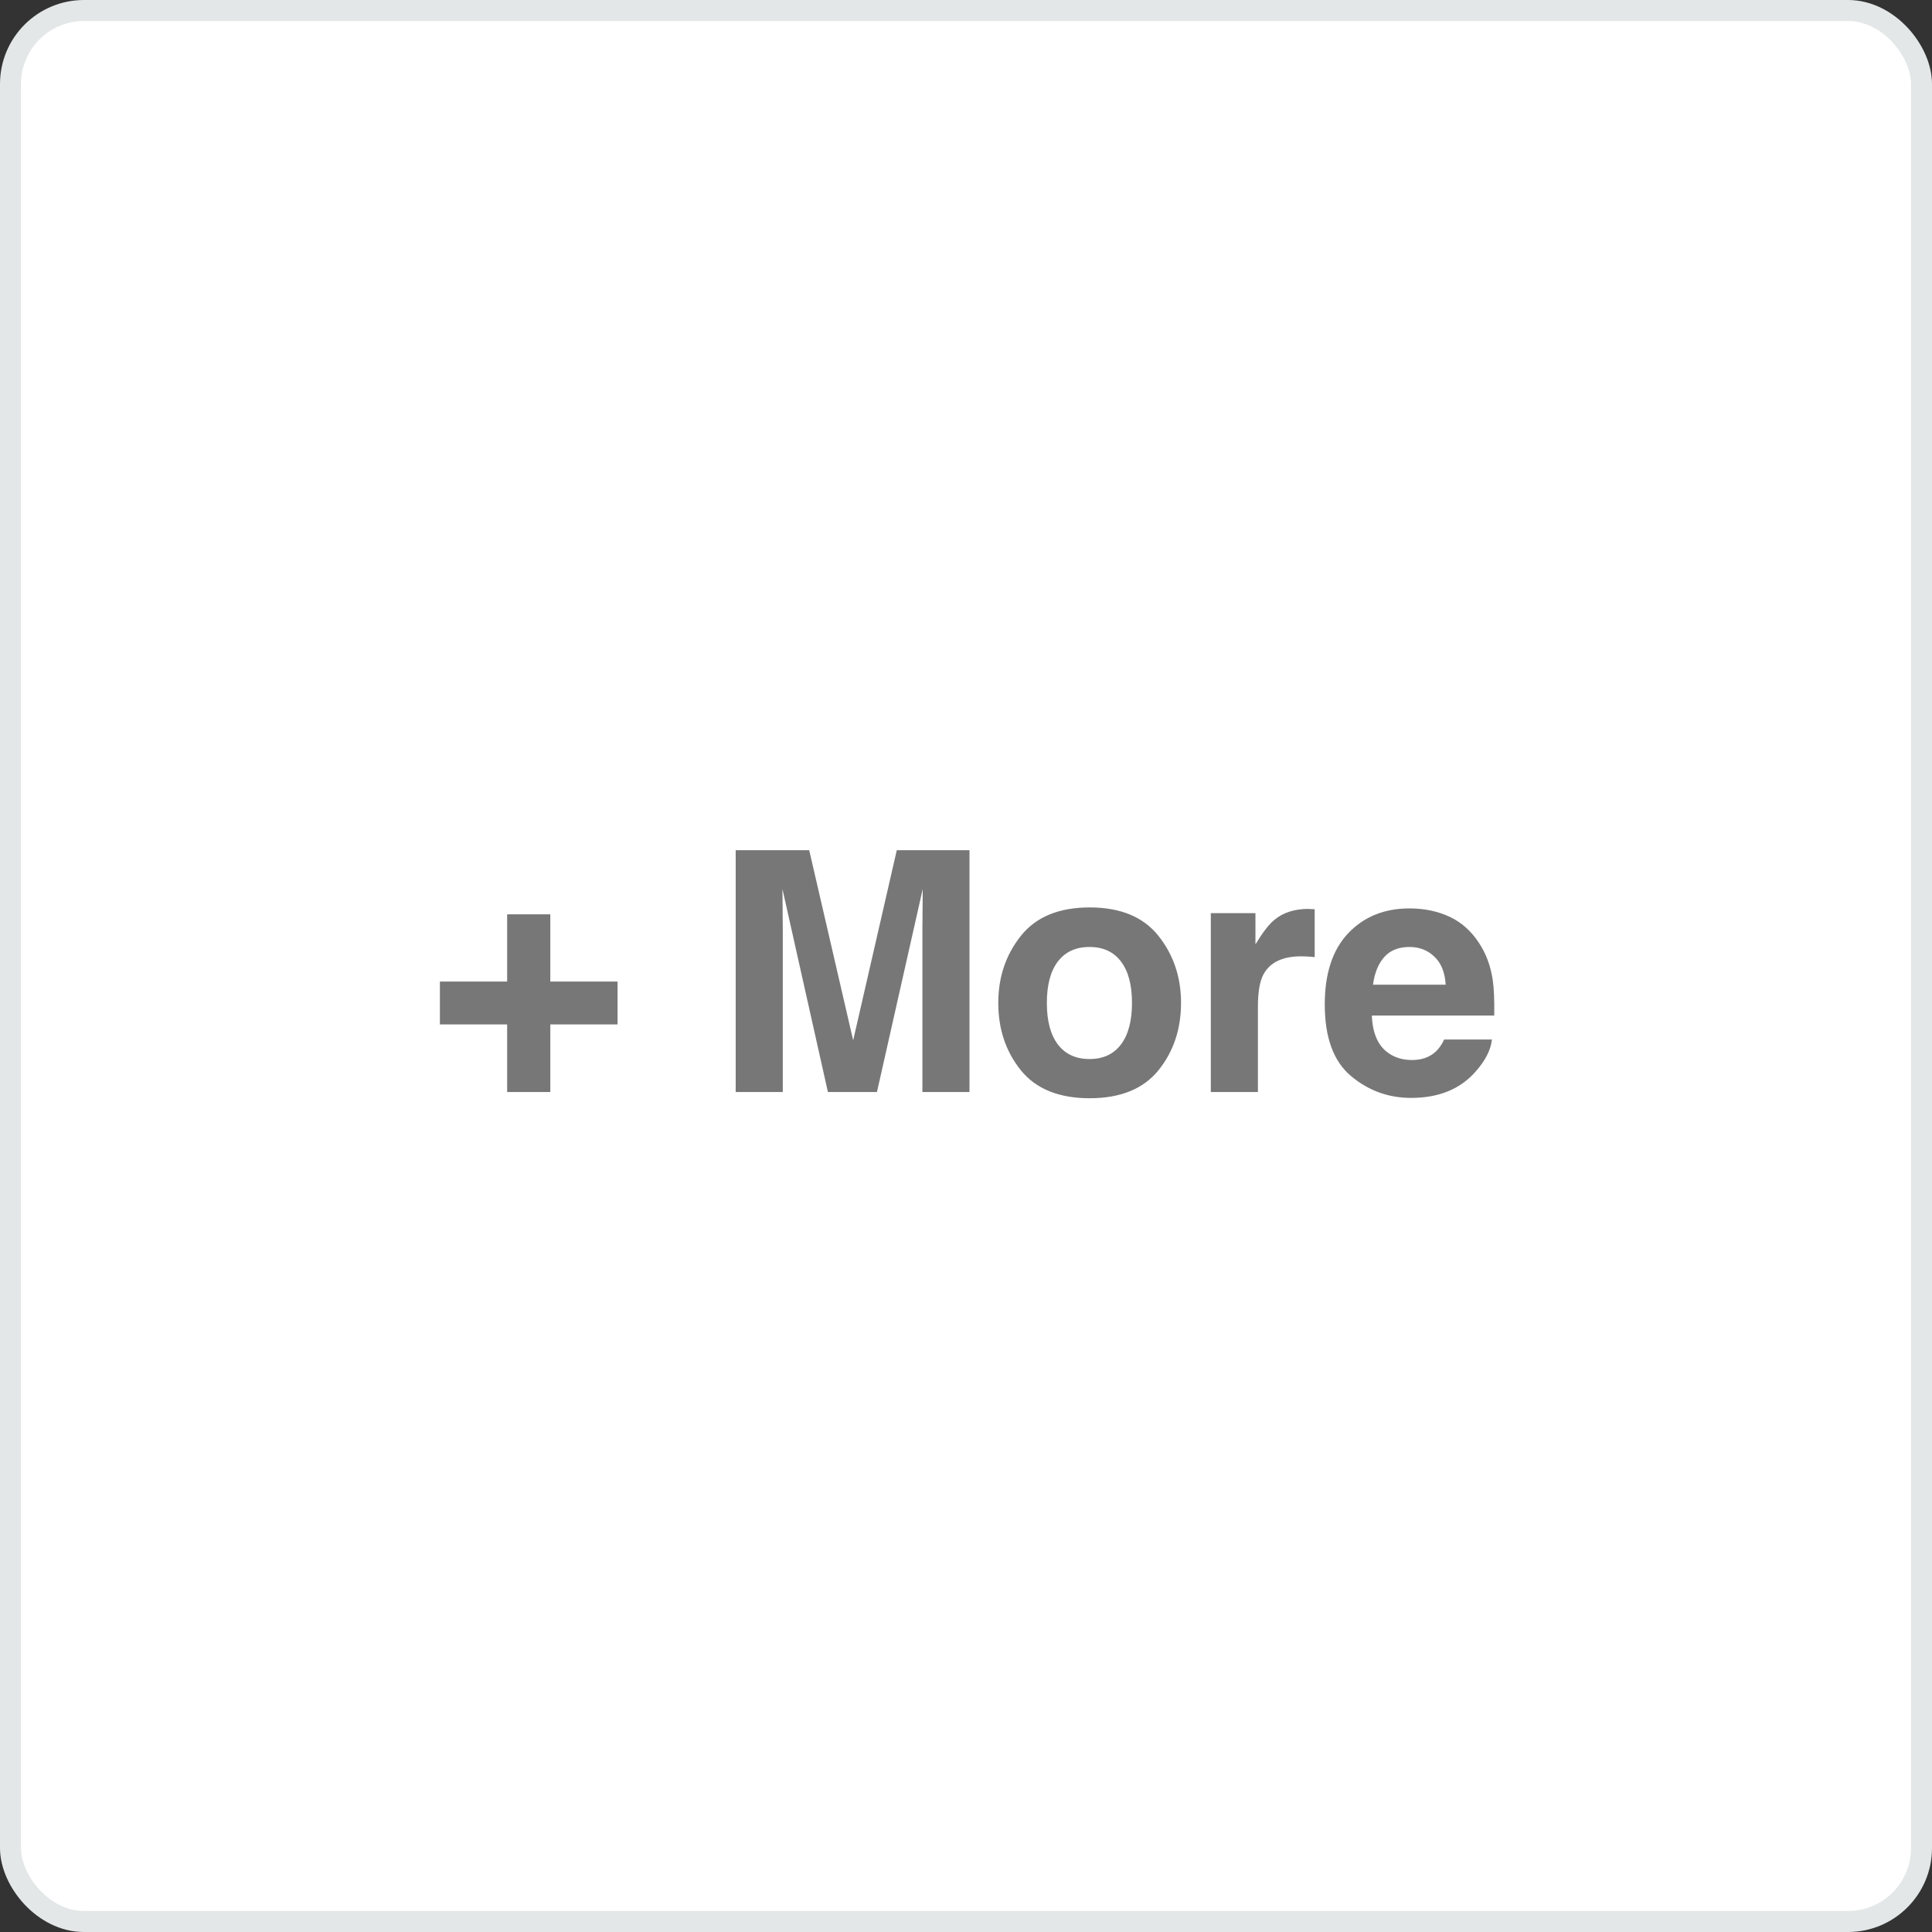
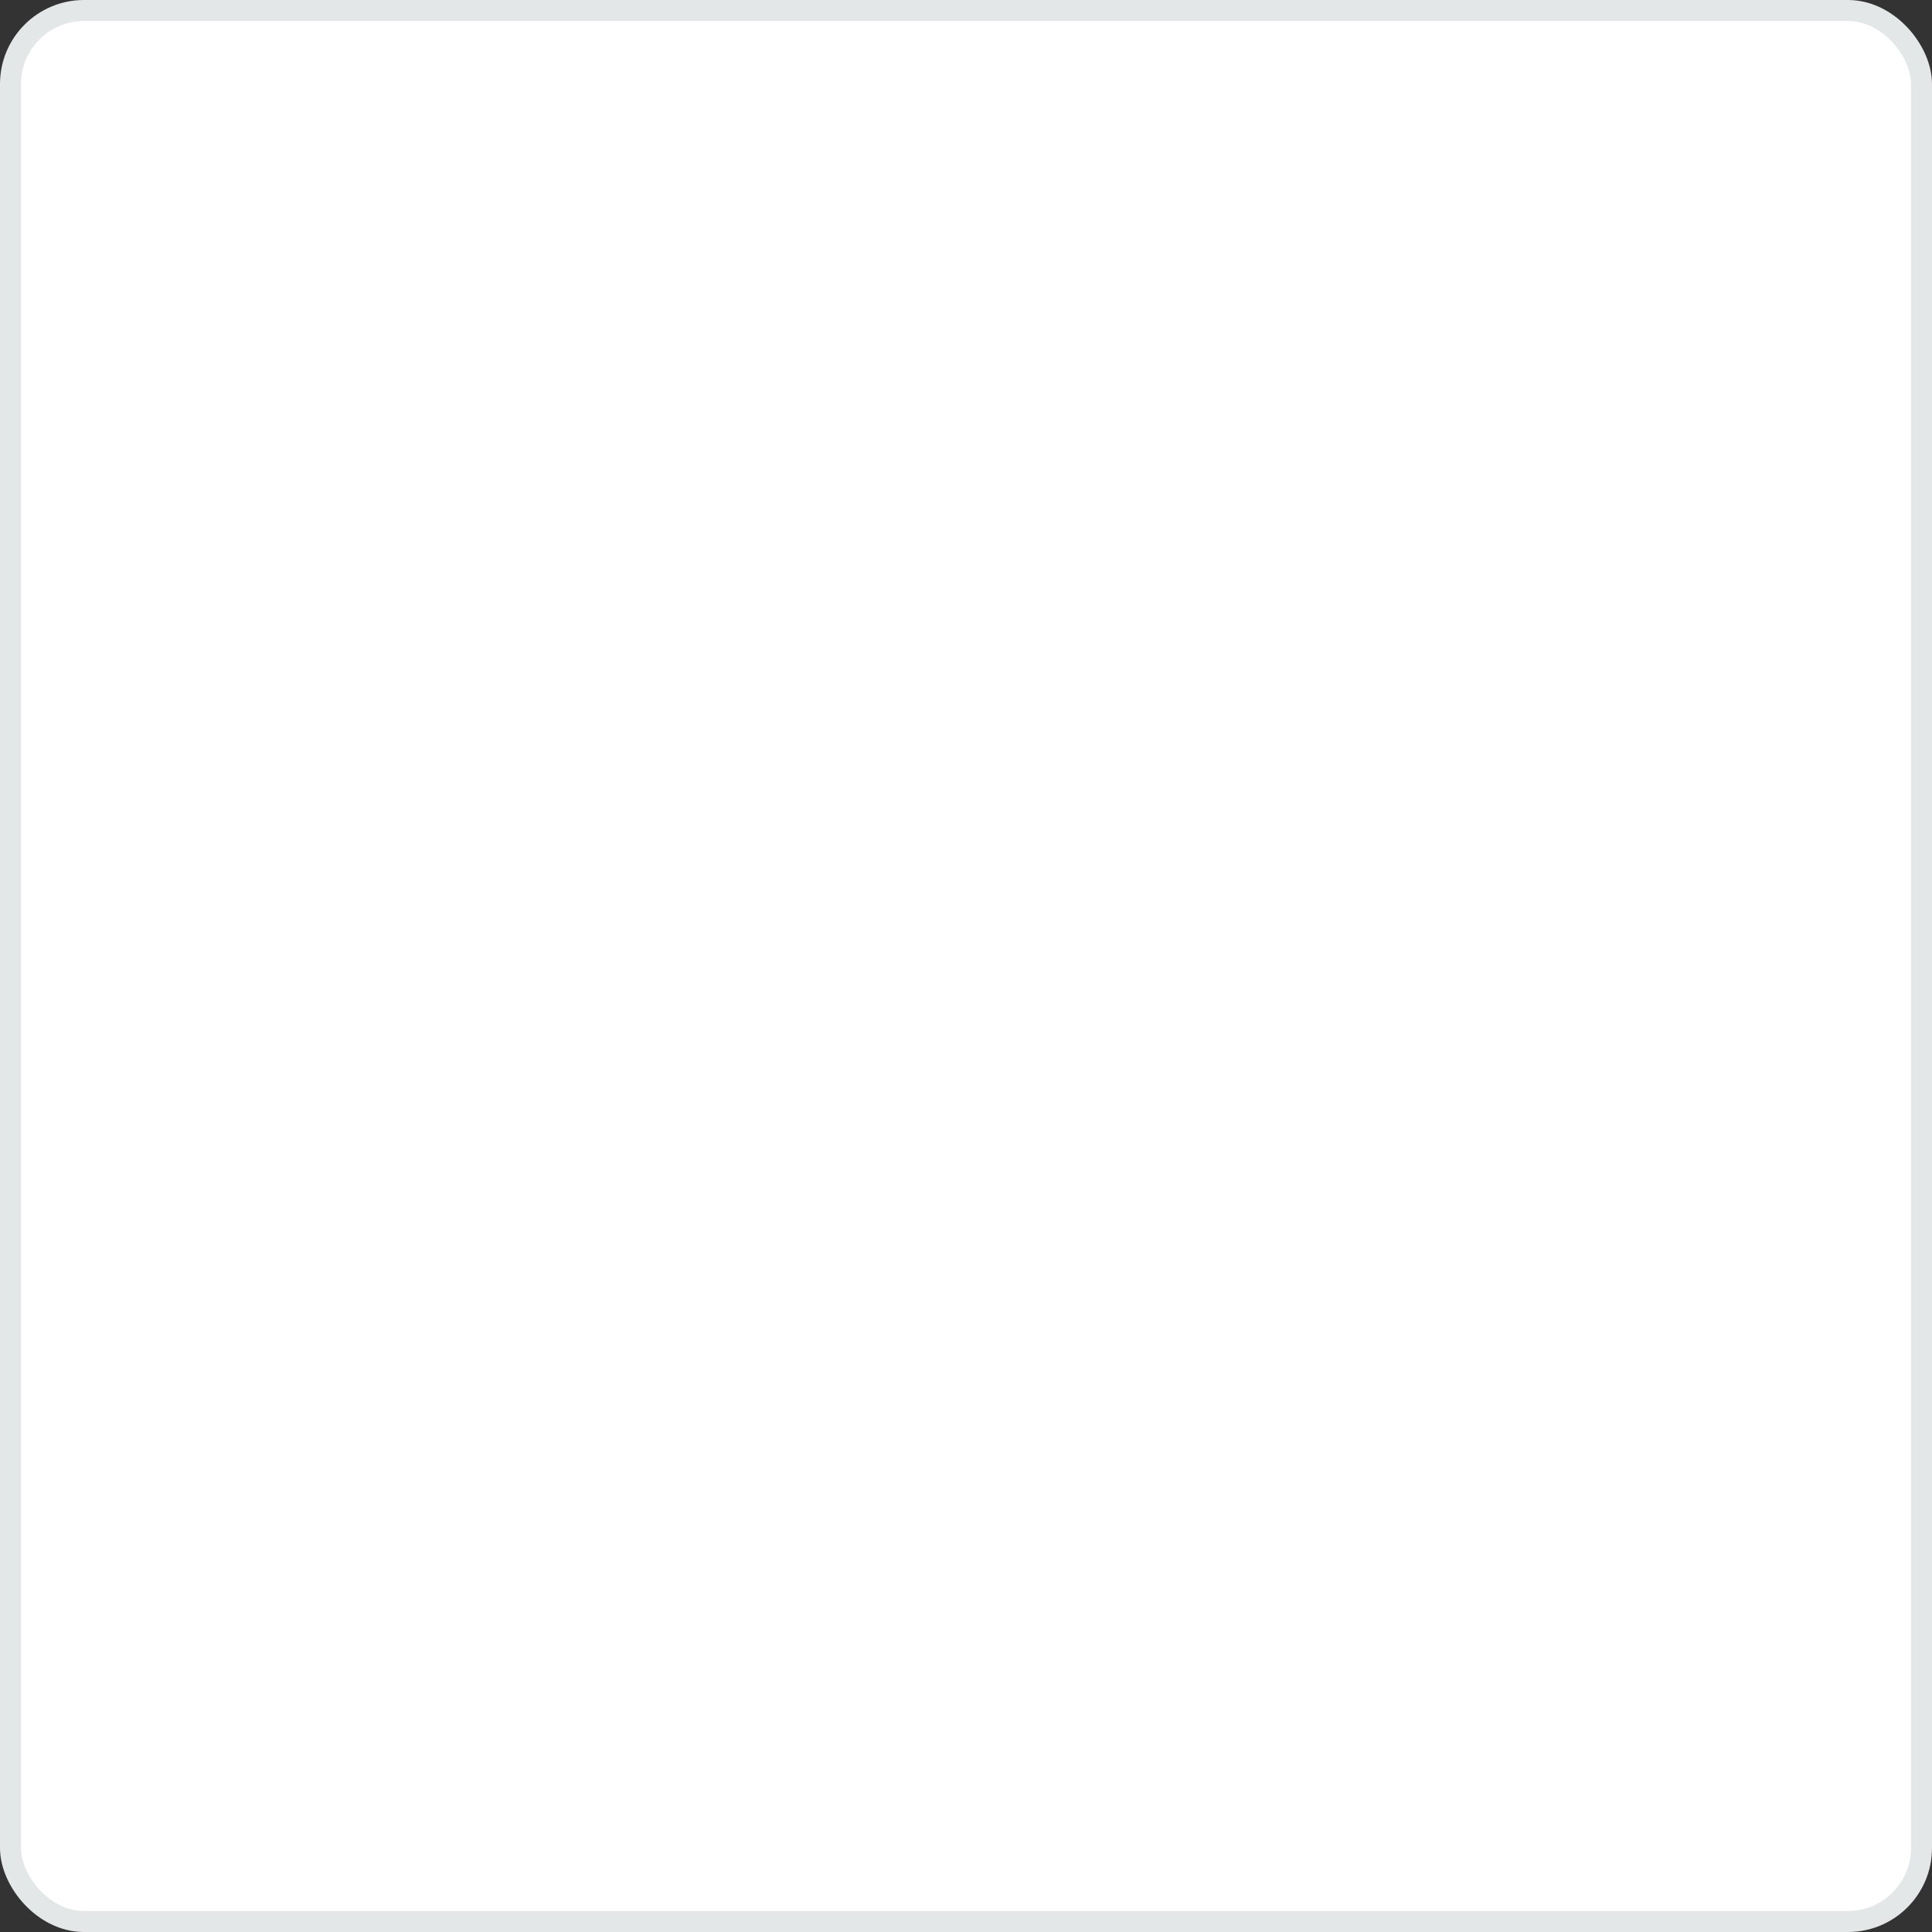
<svg xmlns="http://www.w3.org/2000/svg" width="92" height="92" viewBox="0 0 92 92" fill="none">
  <rect x="0" y="0" width="92" height="92" fill="#333333" stroke="none" />
  <rect x="0.5" y="0.5" width="91" height="91" rx="3.5" fill="white" stroke="#E4E7E7" />
-   <path d="M20.947 48.781V46.742H24.15V43.539H26.205V46.742H29.408V48.781H26.205V52H24.15V48.781H20.947ZM42.705 40.484H46.166V52H43.924V44.211C43.924 43.987 43.926 43.675 43.932 43.273C43.937 42.867 43.939 42.555 43.939 42.336L41.76 52H39.424L37.26 42.336C37.26 42.555 37.262 42.867 37.267 43.273C37.273 43.675 37.275 43.987 37.275 44.211V52H35.033V40.484H38.533L40.627 49.539L42.705 40.484ZM51.881 50.43C52.532 50.43 53.032 50.198 53.381 49.734C53.73 49.271 53.904 48.612 53.904 47.758C53.904 46.904 53.73 46.247 53.381 45.789C53.032 45.325 52.532 45.094 51.881 45.094C51.23 45.094 50.727 45.325 50.373 45.789C50.024 46.247 49.85 46.904 49.85 47.758C49.85 48.612 50.024 49.271 50.373 49.734C50.727 50.198 51.23 50.43 51.881 50.43ZM56.24 47.758C56.24 49.008 55.881 50.078 55.162 50.969C54.443 51.854 53.352 52.297 51.889 52.297C50.425 52.297 49.334 51.854 48.615 50.969C47.897 50.078 47.537 49.008 47.537 47.758C47.537 46.529 47.897 45.464 48.615 44.562C49.334 43.661 50.425 43.211 51.889 43.211C53.352 43.211 54.443 43.661 55.162 44.562C55.881 45.464 56.24 46.529 56.24 47.758ZM62.307 43.281C62.349 43.281 62.382 43.284 62.408 43.289C62.44 43.289 62.505 43.292 62.604 43.297V45.578C62.463 45.562 62.338 45.552 62.229 45.547C62.119 45.542 62.031 45.539 61.963 45.539C61.067 45.539 60.466 45.831 60.158 46.414C59.987 46.742 59.901 47.247 59.901 47.93V52H57.658V43.484H59.783V44.969C60.127 44.401 60.427 44.013 60.682 43.805C61.099 43.456 61.64 43.281 62.307 43.281ZM67.116 45.094C66.6 45.094 66.199 45.255 65.912 45.578C65.631 45.901 65.454 46.339 65.381 46.891H68.842C68.806 46.302 68.626 45.857 68.303 45.555C67.985 45.247 67.59 45.094 67.116 45.094ZM67.116 43.258C67.824 43.258 68.462 43.391 69.03 43.656C69.597 43.922 70.066 44.341 70.436 44.914C70.769 45.419 70.985 46.005 71.084 46.672C71.142 47.062 71.165 47.625 71.155 48.359H65.327C65.358 49.214 65.626 49.812 66.131 50.156C66.439 50.37 66.808 50.477 67.241 50.477C67.699 50.477 68.071 50.346 68.358 50.086C68.514 49.945 68.652 49.75 68.772 49.5H71.045C70.988 50.005 70.725 50.518 70.256 51.039C69.527 51.867 68.506 52.281 67.194 52.281C66.11 52.281 65.155 51.932 64.327 51.234C63.498 50.536 63.084 49.401 63.084 47.828C63.084 46.354 63.457 45.224 64.202 44.438C64.952 43.651 65.923 43.258 67.116 43.258Z" fill="#777777" />
</svg>